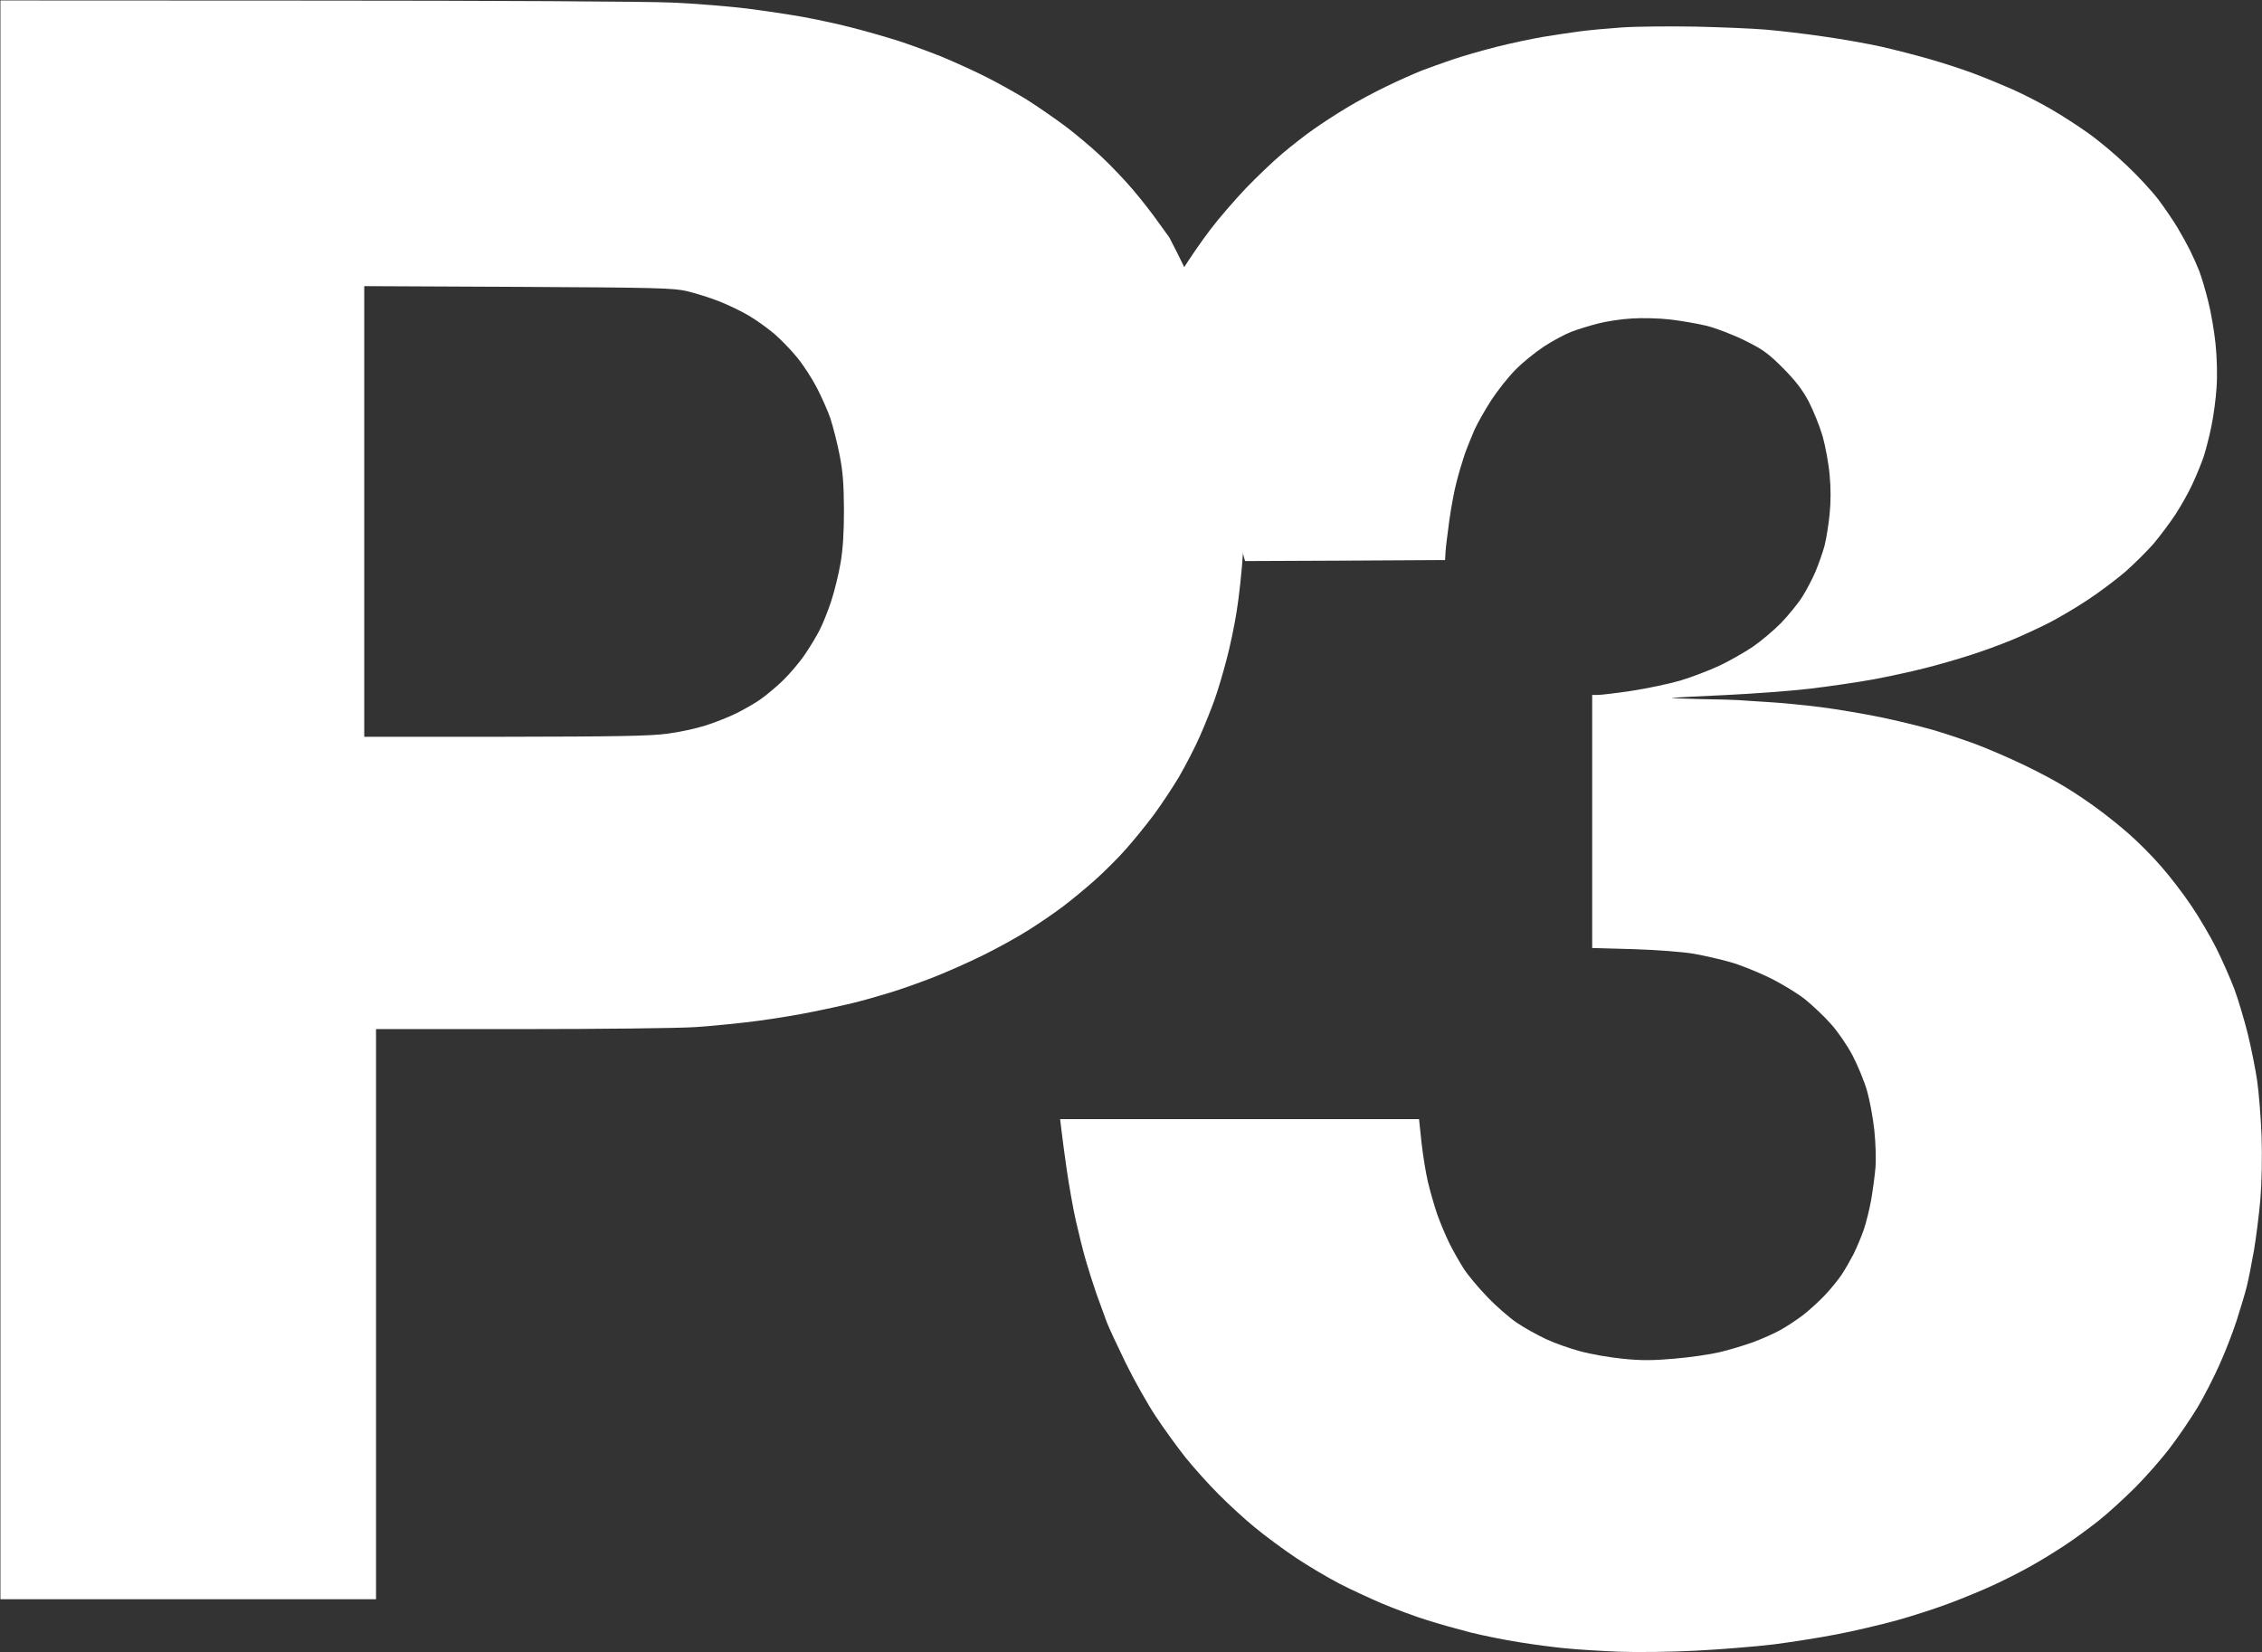
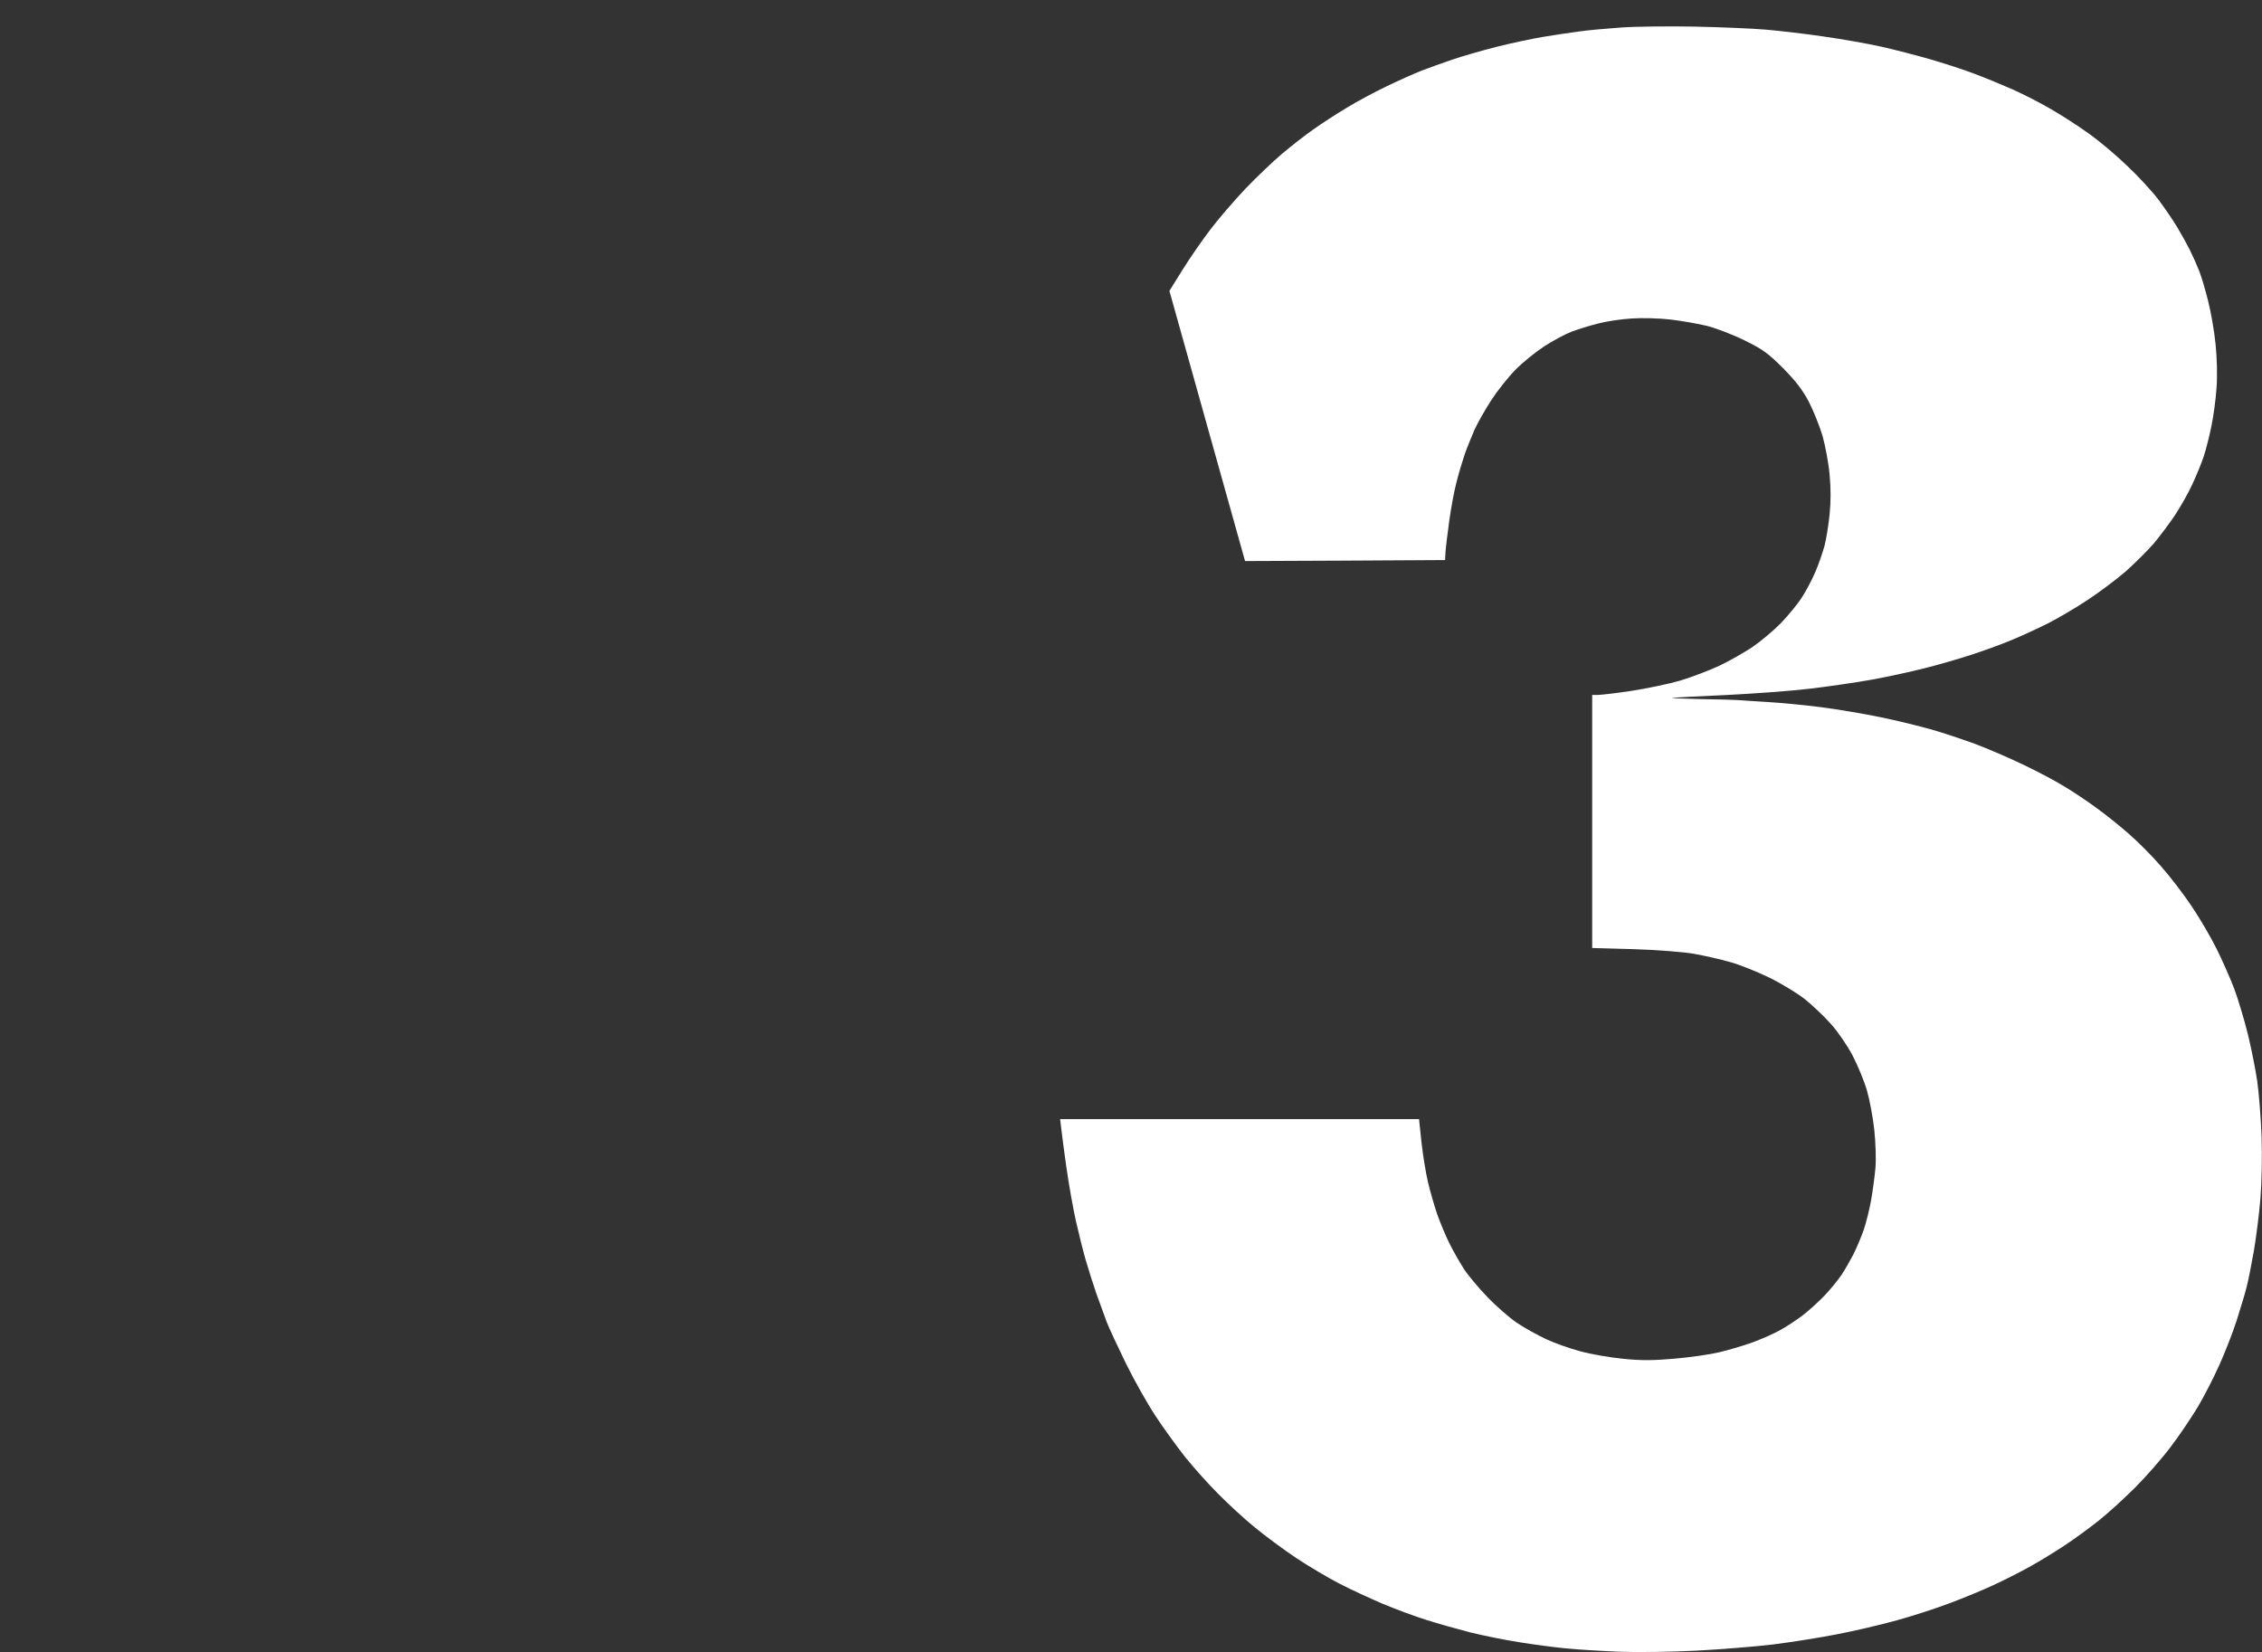
<svg xmlns="http://www.w3.org/2000/svg" version="1.2" viewBox="0 0 1573 1149" width="1573" height="1149">
  <rect x="0" y="0" width="1573" height="1149" fill="#333333" stroke="none" />
  <title>logo-600px-svg</title>
  <style>
		.s0 { fill: #ffffff } 
	</style>
  <path id="Layer" class="s0" d="m1098 21.9c6.3-0.9 19.6-2.1 29.7-2.8 10.1-0.7 33-0.9 50.8-0.6 17.9 0.4 40.1 1.3 49.4 2.1 9.4 0.8 27.5 2.9 40.3 4.8 12.8 1.8 30.9 5 40.2 7.1 9.3 2.1 24.4 6 33.4 8.6 9.1 2.6 22.8 7 30.4 9.9 7.6 2.8 19.9 7.9 27.4 11.2 7.4 3.3 19.3 9.4 26.5 13.6 7.1 4.1 18.8 11.6 25.9 16.7 7.2 5 19.3 15.2 27 22.6 7.8 7.3 17.7 18.1 22.1 23.9 4.4 5.9 10.2 14.4 13 19.1 2.8 4.7 6.7 11.7 8.7 15.7 2 4 5 10.7 6.6 14.8 1.6 4.2 4.4 13.6 6.2 21 1.9 7.4 4.2 20.7 5.1 29.6 1 9.6 1.3 22.1 0.7 30.4-0.5 7.7-2.1 19.8-3.6 26.9-1.4 7-3.9 16.6-5.4 21.2-1.6 4.7-5.1 13.2-7.8 19-2.6 5.8-8 15.2-11.8 21.1-3.8 5.8-10.6 14.8-15 20.1-4.5 5.2-13.4 14-19.7 19.6-6.4 5.5-18.2 14.4-26.3 19.7-8.1 5.4-20.2 12.5-26.8 15.9-6.7 3.4-18.3 8.8-25.8 11.9-7.6 3.2-20.6 7.9-29 10.6-8.4 2.7-22.8 6.9-32.1 9.2-9.4 2.4-25.6 5.9-36 7.8-10.5 1.9-30.2 4.8-43.8 6.4-13.6 1.6-40 3.5-58.6 4.4-18.6 0.8-35.2 1.7-36.7 1.9-1.6 0.3 7.3 0.6 19.8 0.9 12.4 0.2 24.1 0.5 26.1 0.7 1.9 0.2 10.8 0.7 19.7 1.3 9 0.5 25.9 2.1 37.6 3.6 11.7 1.5 30.4 4.7 41.6 7 11.2 2.3 27 6.2 35.2 8.5 8.1 2.3 21.8 6.9 30.3 10 8.6 3.2 23.9 9.8 33.9 14.6 10.1 4.8 23.6 12 29.9 16 6.4 3.9 16.3 10.6 22 14.9 5.8 4.2 15.5 12 21.5 17.3 6.1 5.3 16.1 15.3 22.2 22.4 6.2 7 15.7 19.4 21.1 27.5 5.5 8.1 13.3 21.4 17.4 29.6 4.1 8.2 9.7 21 12.5 28.3 2.7 7.4 6.9 21.4 9.3 31.1 2.4 9.7 5.3 24.3 6.5 32.4 1.2 8.2 2.6 25.7 3.1 38.8 0.5 14.2 0.1 32-0.8 43.5-0.9 10.7-3 26.9-4.5 36-1.6 9.1-3.8 20.3-5 25-1.1 4.6-4.4 15.4-7.1 23.9-2.8 8.6-8.2 22.5-12.1 31-3.8 8.5-10.5 21.6-14.9 29-4.5 7.4-12.8 19.8-18.7 27.5-5.8 7.8-16.9 20.5-24.7 28.3-7.8 7.8-19.2 18.2-25.4 23.1-6.2 4.9-16.6 12.6-23.3 17-6.6 4.4-17.7 11.2-24.7 15.1-7 3.9-18.5 9.7-25.5 12.9-7.1 3.3-20.4 8.8-29.7 12.3-9.2 3.5-26 9-37.3 12.1-11.3 3.1-30 7.5-41.6 9.7-11.7 2.3-31.4 5.4-43.8 7-12.4 1.5-36.9 3.5-54.4 4.4-17.4 0.9-41.6 1.2-53.6 0.7-12.1-0.5-28.6-1.5-36.7-2.3-8.2-0.8-22.8-2.7-32.5-4.3-9.7-1.5-25-4.6-33.9-6.8-8.9-2.3-22.6-6.1-30.3-8.6-7.8-2.4-21.5-7.5-30.4-11.2-8.9-3.8-22.6-10.1-30.3-14.1-7.8-4-21.4-12.1-30.2-17.9-8.8-5.9-21.8-15.5-28.9-21.4-7.1-5.8-18.5-16.3-25.3-23.2-6.8-6.8-17.1-18.3-22.8-25.4-5.7-7.2-15-20-20.6-28.5-5.7-8.6-15-25.1-20.7-36.7-5.7-11.7-11.8-24.7-13.4-28.9-1.6-4.3-4.8-13.2-7.2-19.8-2.3-6.6-5.6-17.1-7.4-23.3-1.8-6.2-4.9-18.6-6.9-27.5-2-8.9-4.8-25.1-6.4-36-1.5-10.8-3.2-23.1-3.6-27.1l-0.9-7.4h124.8 124.8l1.7 16.2c1 8.9 3 21.3 4.5 27.6 1.5 6.4 4.4 16.4 6.4 22.3 2.1 5.9 5.9 15 8.5 20.3 2.6 5.2 7.1 13.1 9.9 17.5 2.8 4.4 10.2 13.3 16.5 19.8 6.2 6.5 15.6 14.7 20.9 18.2 5.2 3.5 14.3 8.5 20.1 11.2 5.8 2.7 16.5 6.5 23.7 8.4 7.3 2 20.6 4.3 29.8 5.2 12.7 1.3 21 1.2 35.8-0.1 10.5-0.9 24.4-2.9 30.8-4.4 6.4-1.5 16.9-4.6 23.3-6.9 6.5-2.4 15.3-6.3 19.7-8.8 4.3-2.4 11.4-7.1 15.7-10.4 4.2-3.3 10.9-9.4 14.9-13.6 3.9-4.1 9-10.4 11.4-13.9 2.4-3.5 6.2-10.2 8.6-14.8 2.3-4.7 5.5-12.3 7.1-17 1.6-4.7 3.9-13.9 5.1-20.5 1.1-6.5 2.5-16.7 3-22.5 0.5-5.9 0.1-17.6-0.8-26.1-0.9-8.5-3.2-20.9-5.1-27.5-1.9-6.6-6.5-17.7-10.1-24.6-3.7-7-10.4-16.7-15.1-21.9-4.6-5.2-12.6-12.7-17.6-16.8-5.1-4.1-16.2-10.9-24.7-15.1-8.6-4.2-21-9.2-27.6-11-6.6-1.9-18-4.5-25.4-5.8-7.6-1.3-25.8-2.7-42-3.2l-28.6-0.8v-88-88h3.9c2.1 0 12.6-1.2 23.2-2.8 10.6-1.6 25.8-4.8 33.9-7.1 8-2.4 20.3-7.1 27.4-10.4 7-3.3 17.5-9.3 23.3-13.2 5.7-3.9 14.6-11.4 19.8-16.7 5.1-5.4 11.7-13.4 14.5-17.9 2.9-4.5 7.1-12.5 9.3-17.7 2.2-5.2 5-13.3 6.3-18 1.2-4.8 2.8-14.6 3.5-21.8 0.9-8.5 0.9-18.3 0-27.6-0.7-8-3-20.1-4.9-26.9-2-6.8-6.3-17.4-9.5-23.7-4.4-8.3-9.1-14.5-17.9-23.4-10.4-10.4-14.1-13.1-26.9-19.4-8.1-4-19.9-8.5-26.2-10.1-6.3-1.5-17.7-3.5-25.4-4.4-7.7-0.9-19.8-1.2-26.9-0.7-7.1 0.4-17.6 2-23.3 3.5-5.8 1.5-14.1 4-18.5 5.7-4.4 1.7-13 6.3-19 10.2-6.1 4-15.1 11.3-20 16.3-4.9 5-12.4 14.4-16.7 21-4.2 6.5-9.5 15.8-11.7 20.6-2.1 4.9-5.3 12.7-6.9 17.3-1.6 4.7-4.2 13.4-5.7 19.4-1.6 6-3.8 18.1-5 26.8-1.2 8.8-2.4 18.5-2.6 21.6l-0.3 5.6-69.6 0.4-69.5 0.3-52.6-187.9 8.9-14.3c4.9-7.9 13.7-20.7 19.6-28.4 5.9-7.8 17-20.6 24.6-28.6 7.7-8 19.1-18.9 25.4-24.2 6.3-5.3 16-12.9 21.6-16.8 5.5-3.9 15.9-10.7 23.1-15 7.2-4.4 19.9-11.2 28.1-15.1 8.2-4 19.1-8.8 24.1-10.8 5.1-1.9 14.6-5.4 21.2-7.6 6.6-2.3 20.6-6.3 31.1-9 10.5-2.6 25.1-5.7 32.4-6.9 7.4-1.2 18.5-2.9 24.7-3.7z" />
-   <path id="Layer" fill-rule="evenodd" class="s0" d="m865.8 353.1v3.9c0 2.1-0.7 14.3-1.4 27.1-0.8 12.8-2.8 31.3-4.4 41-1.5 9.7-4.7 24.9-7.1 33.8-2.3 8.9-6 21.3-8.2 27.5-2.2 6.2-6.8 17.7-10.2 25.4-3.4 7.8-10 20.5-14.5 28.3-4.6 7.7-12.6 19.8-17.8 26.8-5.2 6.9-13.8 17.6-19.2 23.6-5.3 6.1-15.1 15.8-21.7 21.7-6.5 5.8-16.6 14.1-22.3 18.4-5.7 4.3-16.5 11.7-24 16.4-7.5 4.8-21.6 12.5-31.3 17.3-9.7 4.8-25 11.6-33.9 15.1-8.9 3.5-22.9 8.5-31.1 11-8.1 2.5-19.9 5.8-26.1 7.3-6.2 1.5-18.6 4.2-27.6 6-9 1.9-26.1 4.7-38.1 6.3-12 1.6-31.4 3.5-43 4.3-11.7 0.8-66.5 1.4-121.8 1.4h-100.6v396.5h-261.2v-1111.9l219.2 0.1c120.6 0 232.2 0.6 248.2 1.4 15.9 0.7 39.1 2.6 51.5 4.1 12.4 1.6 29.9 4.2 38.8 5.8 8.9 1.6 23.9 4.8 33.2 7.2 9.3 2.3 23.9 6.5 32.5 9.2 8.5 2.7 22.3 7.8 30.6 11.1 8.3 3.4 22.2 9.7 30.8 14 8.6 4.3 21.7 11.6 29.1 16.2 7.3 4.6 19.4 13 26.8 18.5 7.3 5.5 18.7 15.1 25.2 21.3 6.5 6.1 16.3 16.4 21.7 22.8 5.4 6.3 13.3 16.4 17.5 22.4l7.8 10.8c31.5 60.9 52.6 115.1 52.6 187.9zm-366.1-143.7c-6.2-2.4-16.1-5.5-21.9-6.9-9.5-2.2-21.1-2.5-117.5-3l-107-0.5v313.4h97.8c76-0.1 101.1-0.5 112.6-2.1 8.2-1 20.2-3.6 26.8-5.7 6.6-2.1 16.3-5.9 21.5-8.5 5.2-2.6 12.5-6.7 16.2-9.3 3.8-2.5 10.8-8.4 15.8-13.1 4.9-4.7 12-13 15.7-18.5 3.7-5.4 8.4-13.2 10.4-17.3 2.1-4 5.6-12.9 7.9-19.7 2.2-6.8 5.2-18.7 6.5-26.5 1.7-9.7 2.4-21.3 2.4-37.3-0.1-17.8-0.8-26.9-3.1-38.3-1.6-8.2-4.5-19.4-6.3-25-1.9-5.5-6.2-15.2-9.5-21.5-3.3-6.4-9.4-15.8-13.6-20.9-4.2-5.2-11.3-12.5-15.8-16.4-4.6-3.9-12.6-9.7-17.9-12.8-5.4-3.2-14.8-7.7-21-10.1z" />
</svg>